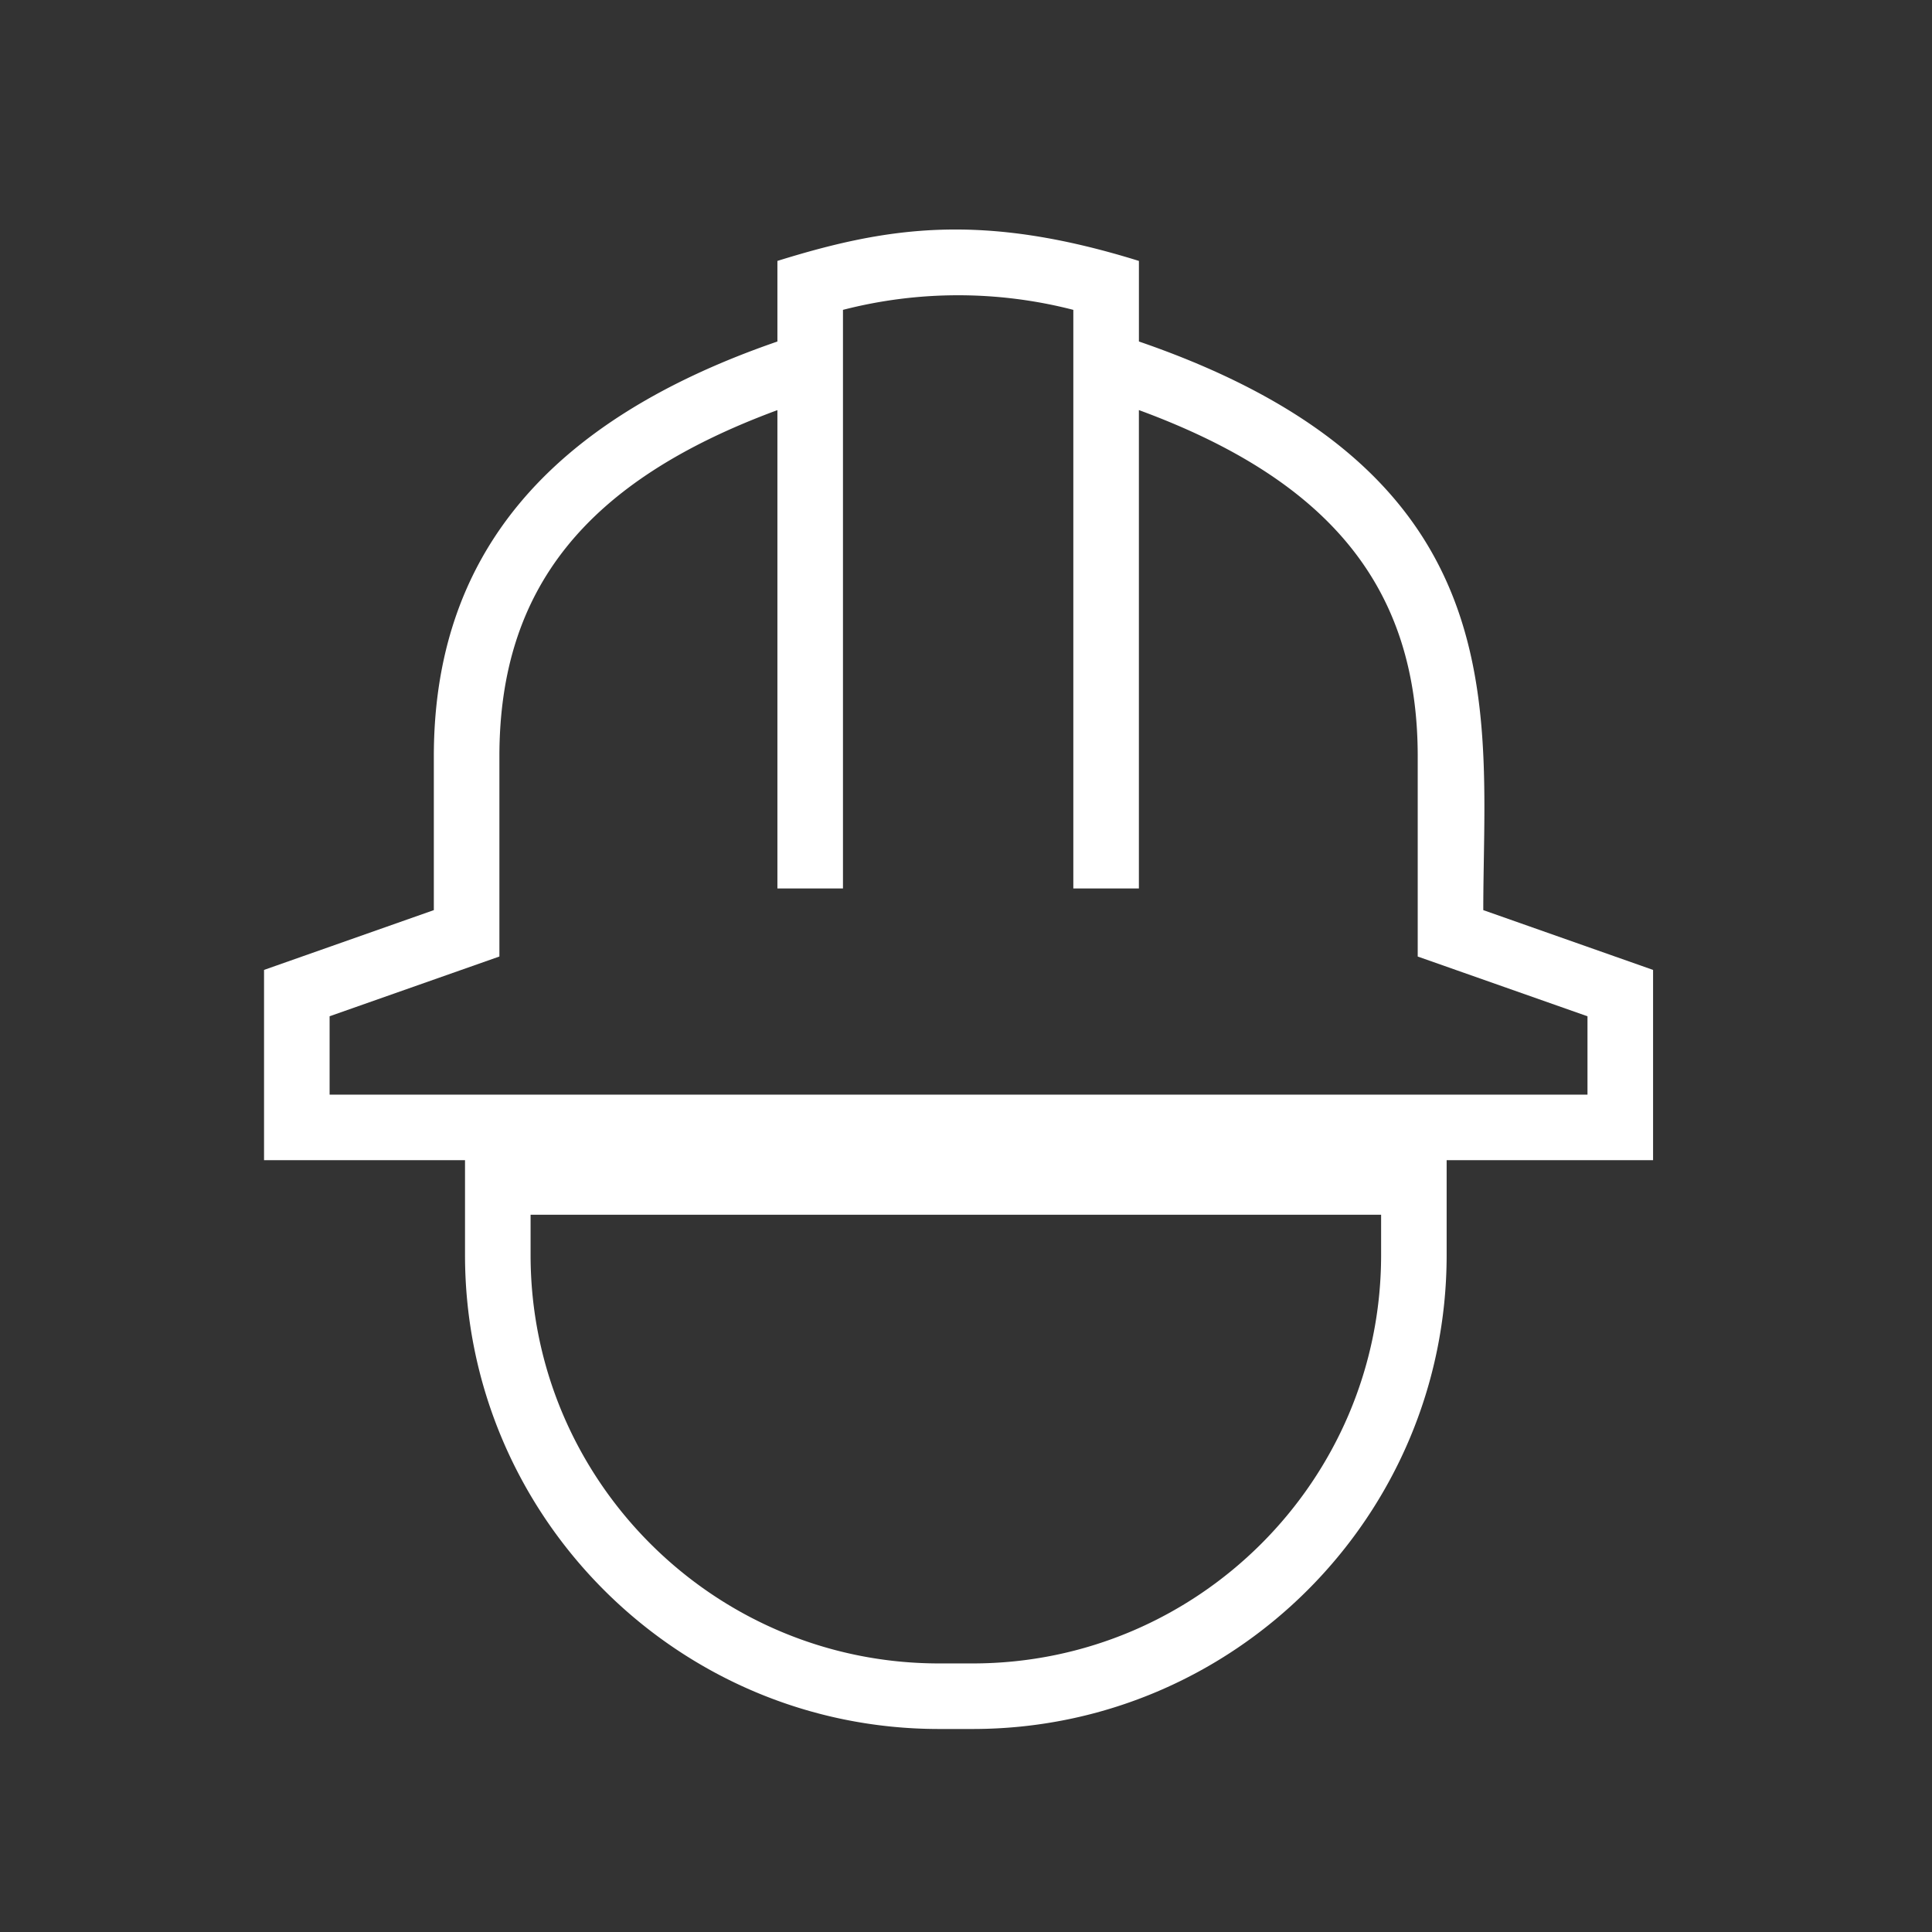
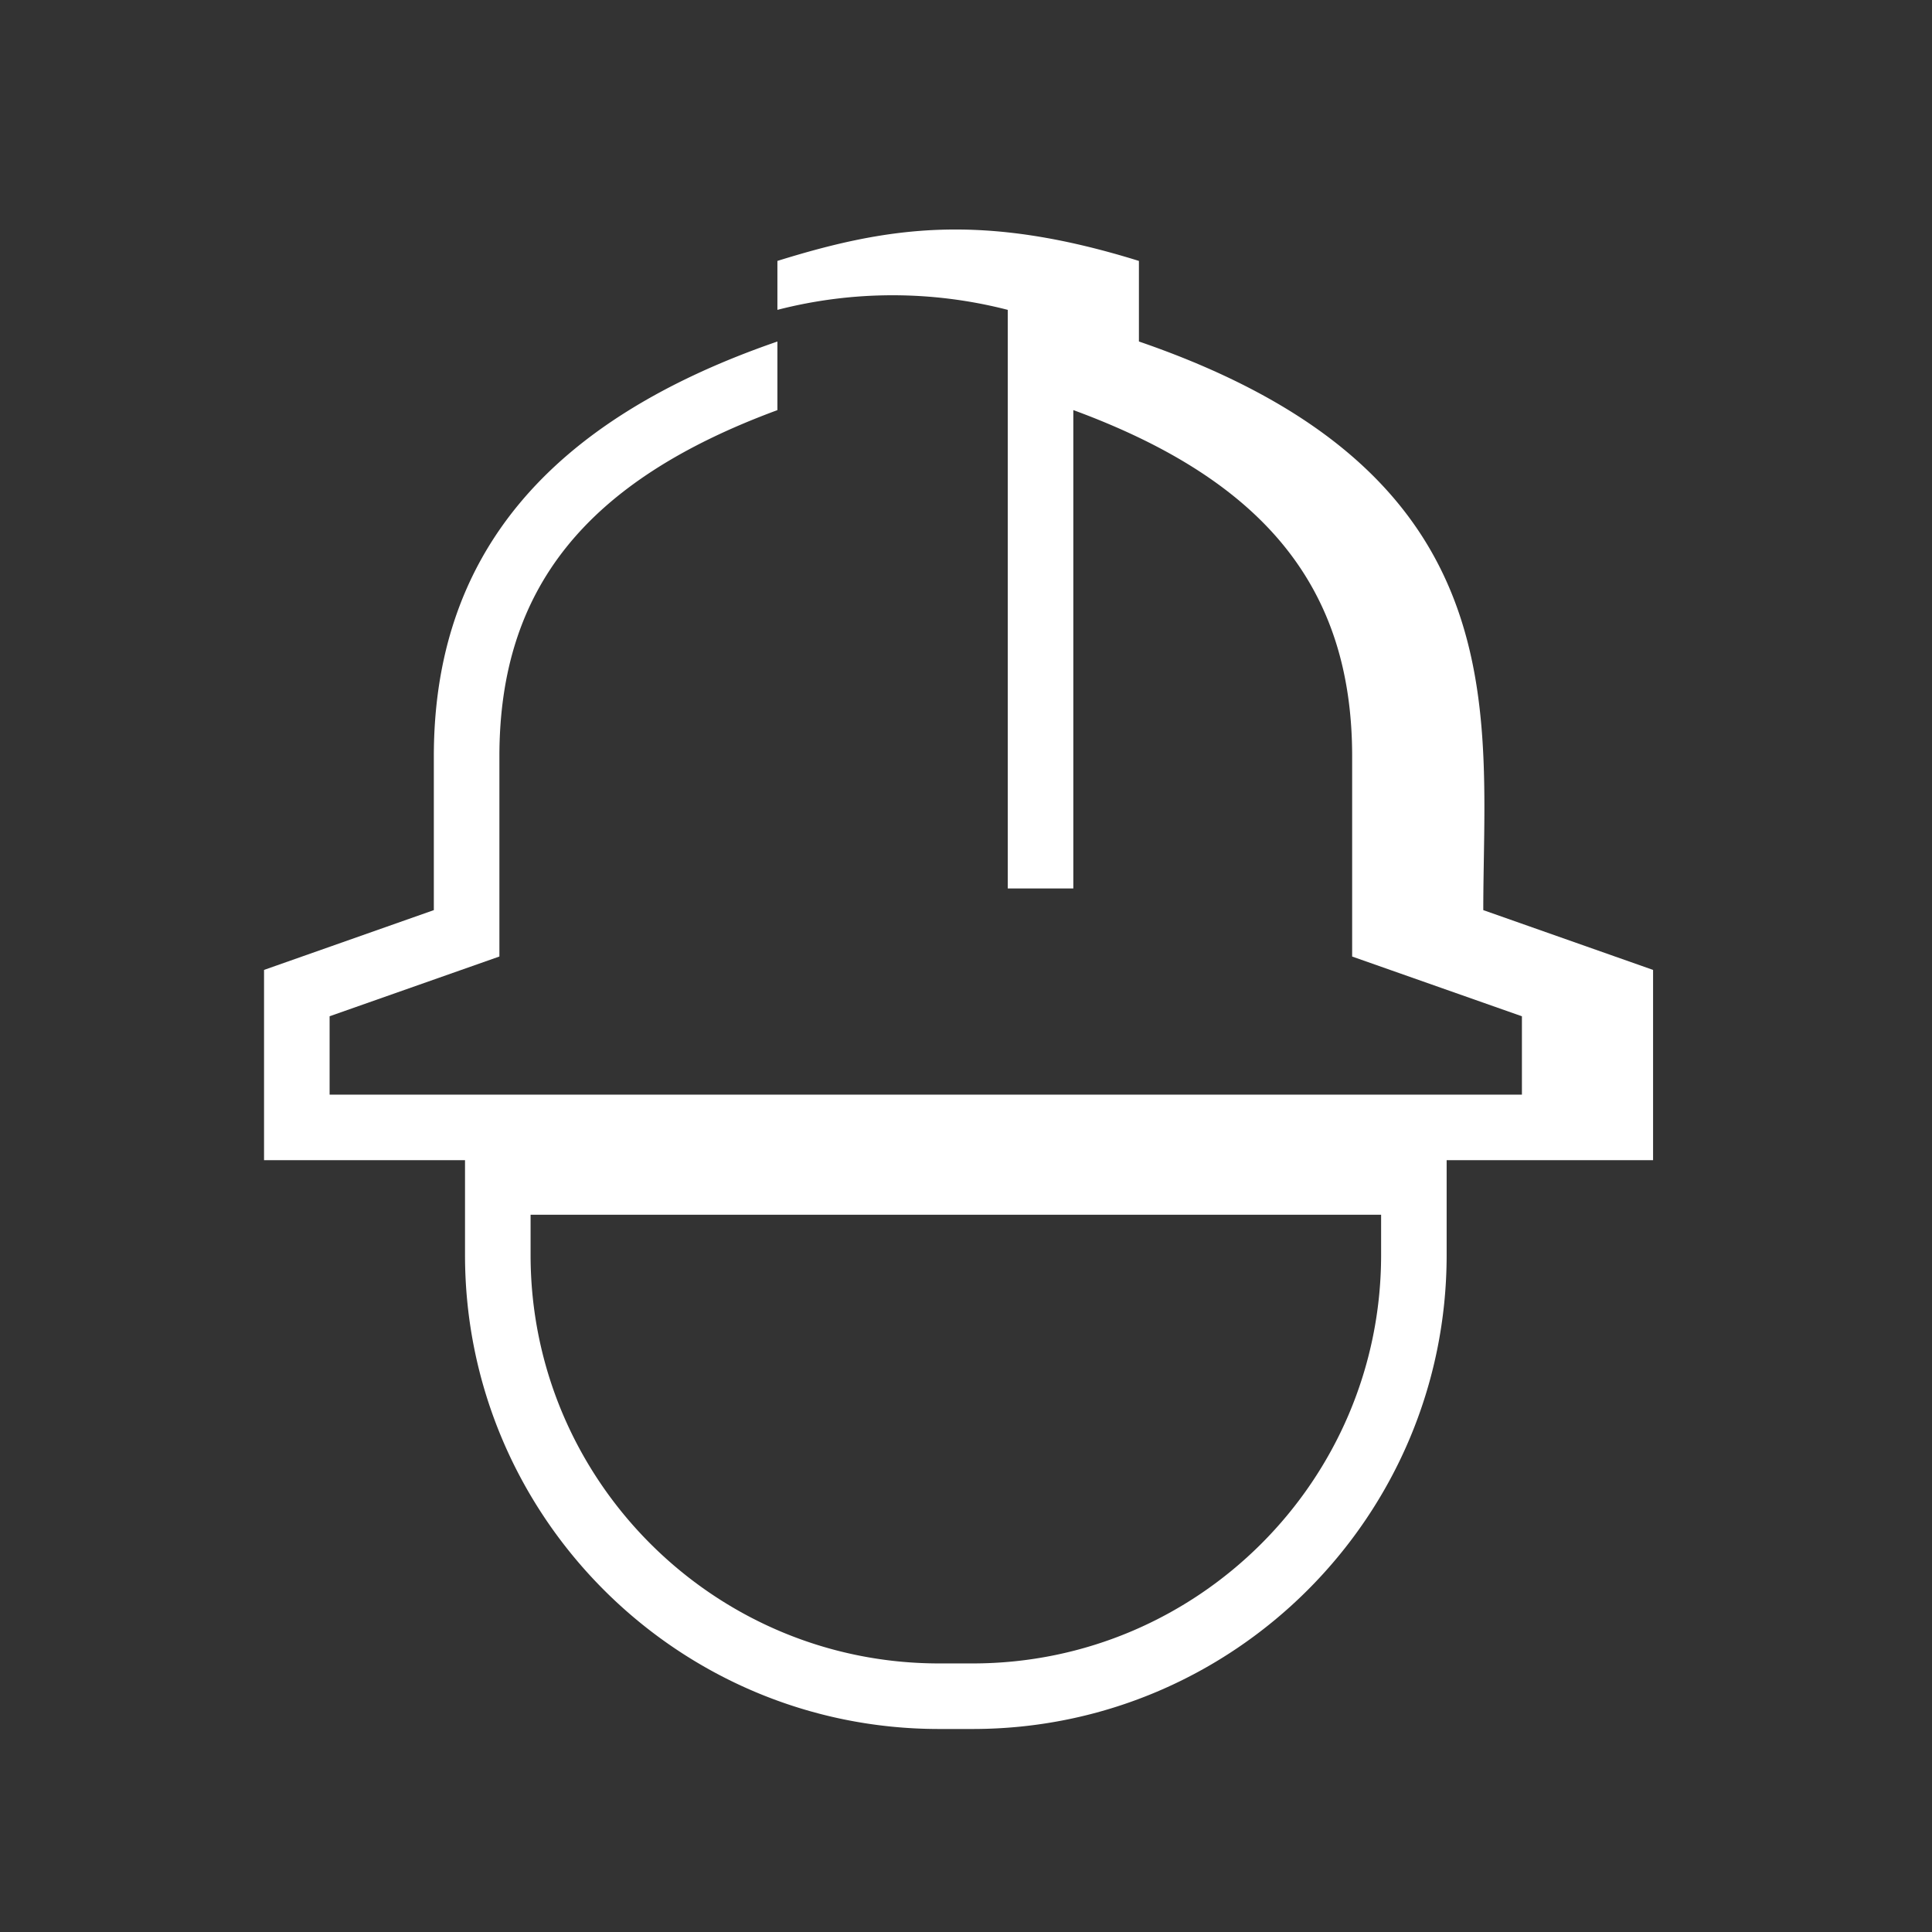
<svg xmlns="http://www.w3.org/2000/svg" width="78" height="78">
  <rect width="100%" height="100%" fill="#333333" stroke="none" />
-   <path fill="#FFF" d="M66.739 39.158l-6.855-2.414c0-7.912 1.577-17.638-13.903-22.957v-3.253c-6.307-1.961-10.104-1.397-14.595 0v3.254c-9.301 3.207-13.871 8.679-13.871 16.749v6.207l-6.855 2.414v7.682h8.114v3.831c0 10.551 8.583 19.133 19.136 19.133h1.359c10.552 0 19.136-8.582 19.136-19.133V46.84h8.334v-7.682zm-10.98 11.513c0 9.091-7.398 16.486-16.489 16.486h-1.36c-9.091 0-16.489-7.396-16.489-16.486v-1.628h34.338v1.628zm8.333-6.478H13.307v-3.164l6.855-2.412v-8.08c0-6.756 3.479-11.119 11.224-13.979v19.311h2.647V12.51a18.634 18.634 0 019.3 0v23.359h2.647V16.556c7.767 2.856 11.257 7.221 11.257 13.982v8.08l6.854 2.412v3.163z" />
+   <path fill="#FFF" d="M66.739 39.158l-6.855-2.414c0-7.912 1.577-17.638-13.903-22.957v-3.253c-6.307-1.961-10.104-1.397-14.595 0v3.254c-9.301 3.207-13.871 8.679-13.871 16.749v6.207l-6.855 2.414v7.682h8.114v3.831c0 10.551 8.583 19.133 19.136 19.133h1.359c10.552 0 19.136-8.582 19.136-19.133V46.84h8.334v-7.682zm-10.98 11.513c0 9.091-7.398 16.486-16.489 16.486h-1.36c-9.091 0-16.489-7.396-16.489-16.486v-1.628h34.338v1.628zm8.333-6.478H13.307v-3.164l6.855-2.412v-8.08c0-6.756 3.479-11.119 11.224-13.979v19.311V12.51a18.634 18.634 0 019.3 0v23.359h2.647V16.556c7.767 2.856 11.257 7.221 11.257 13.982v8.08l6.854 2.412v3.163z" />
</svg>